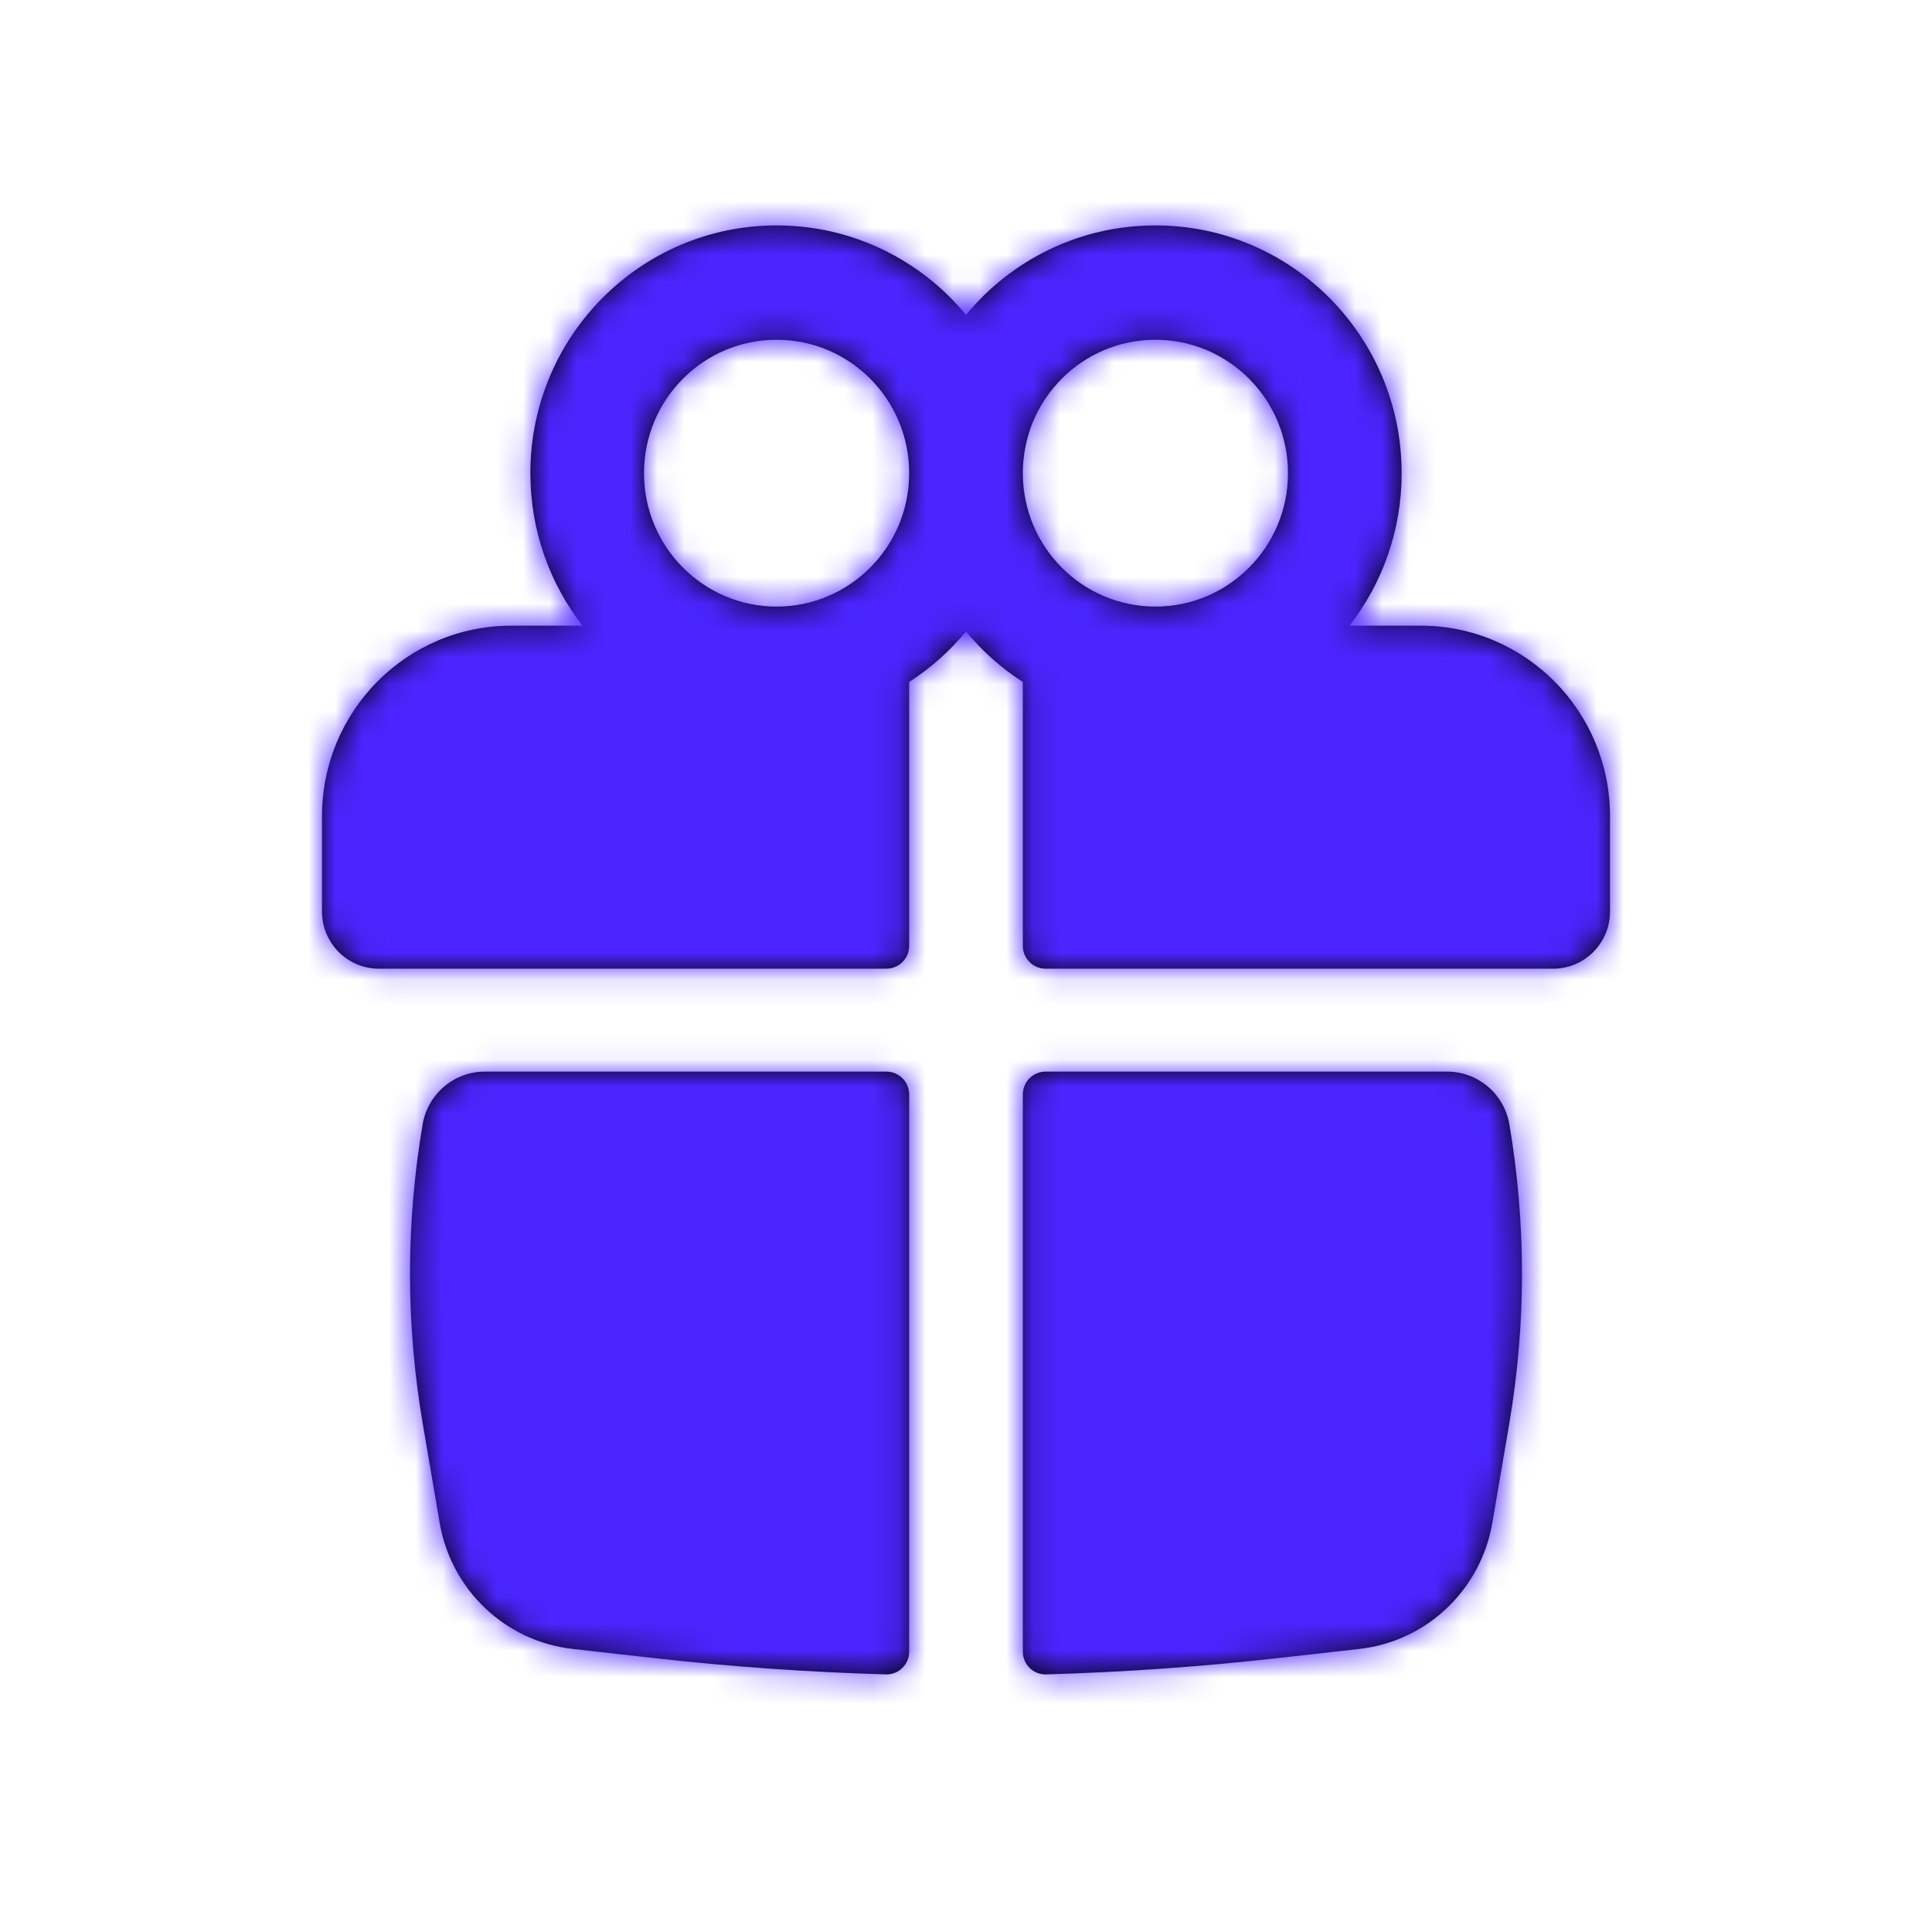
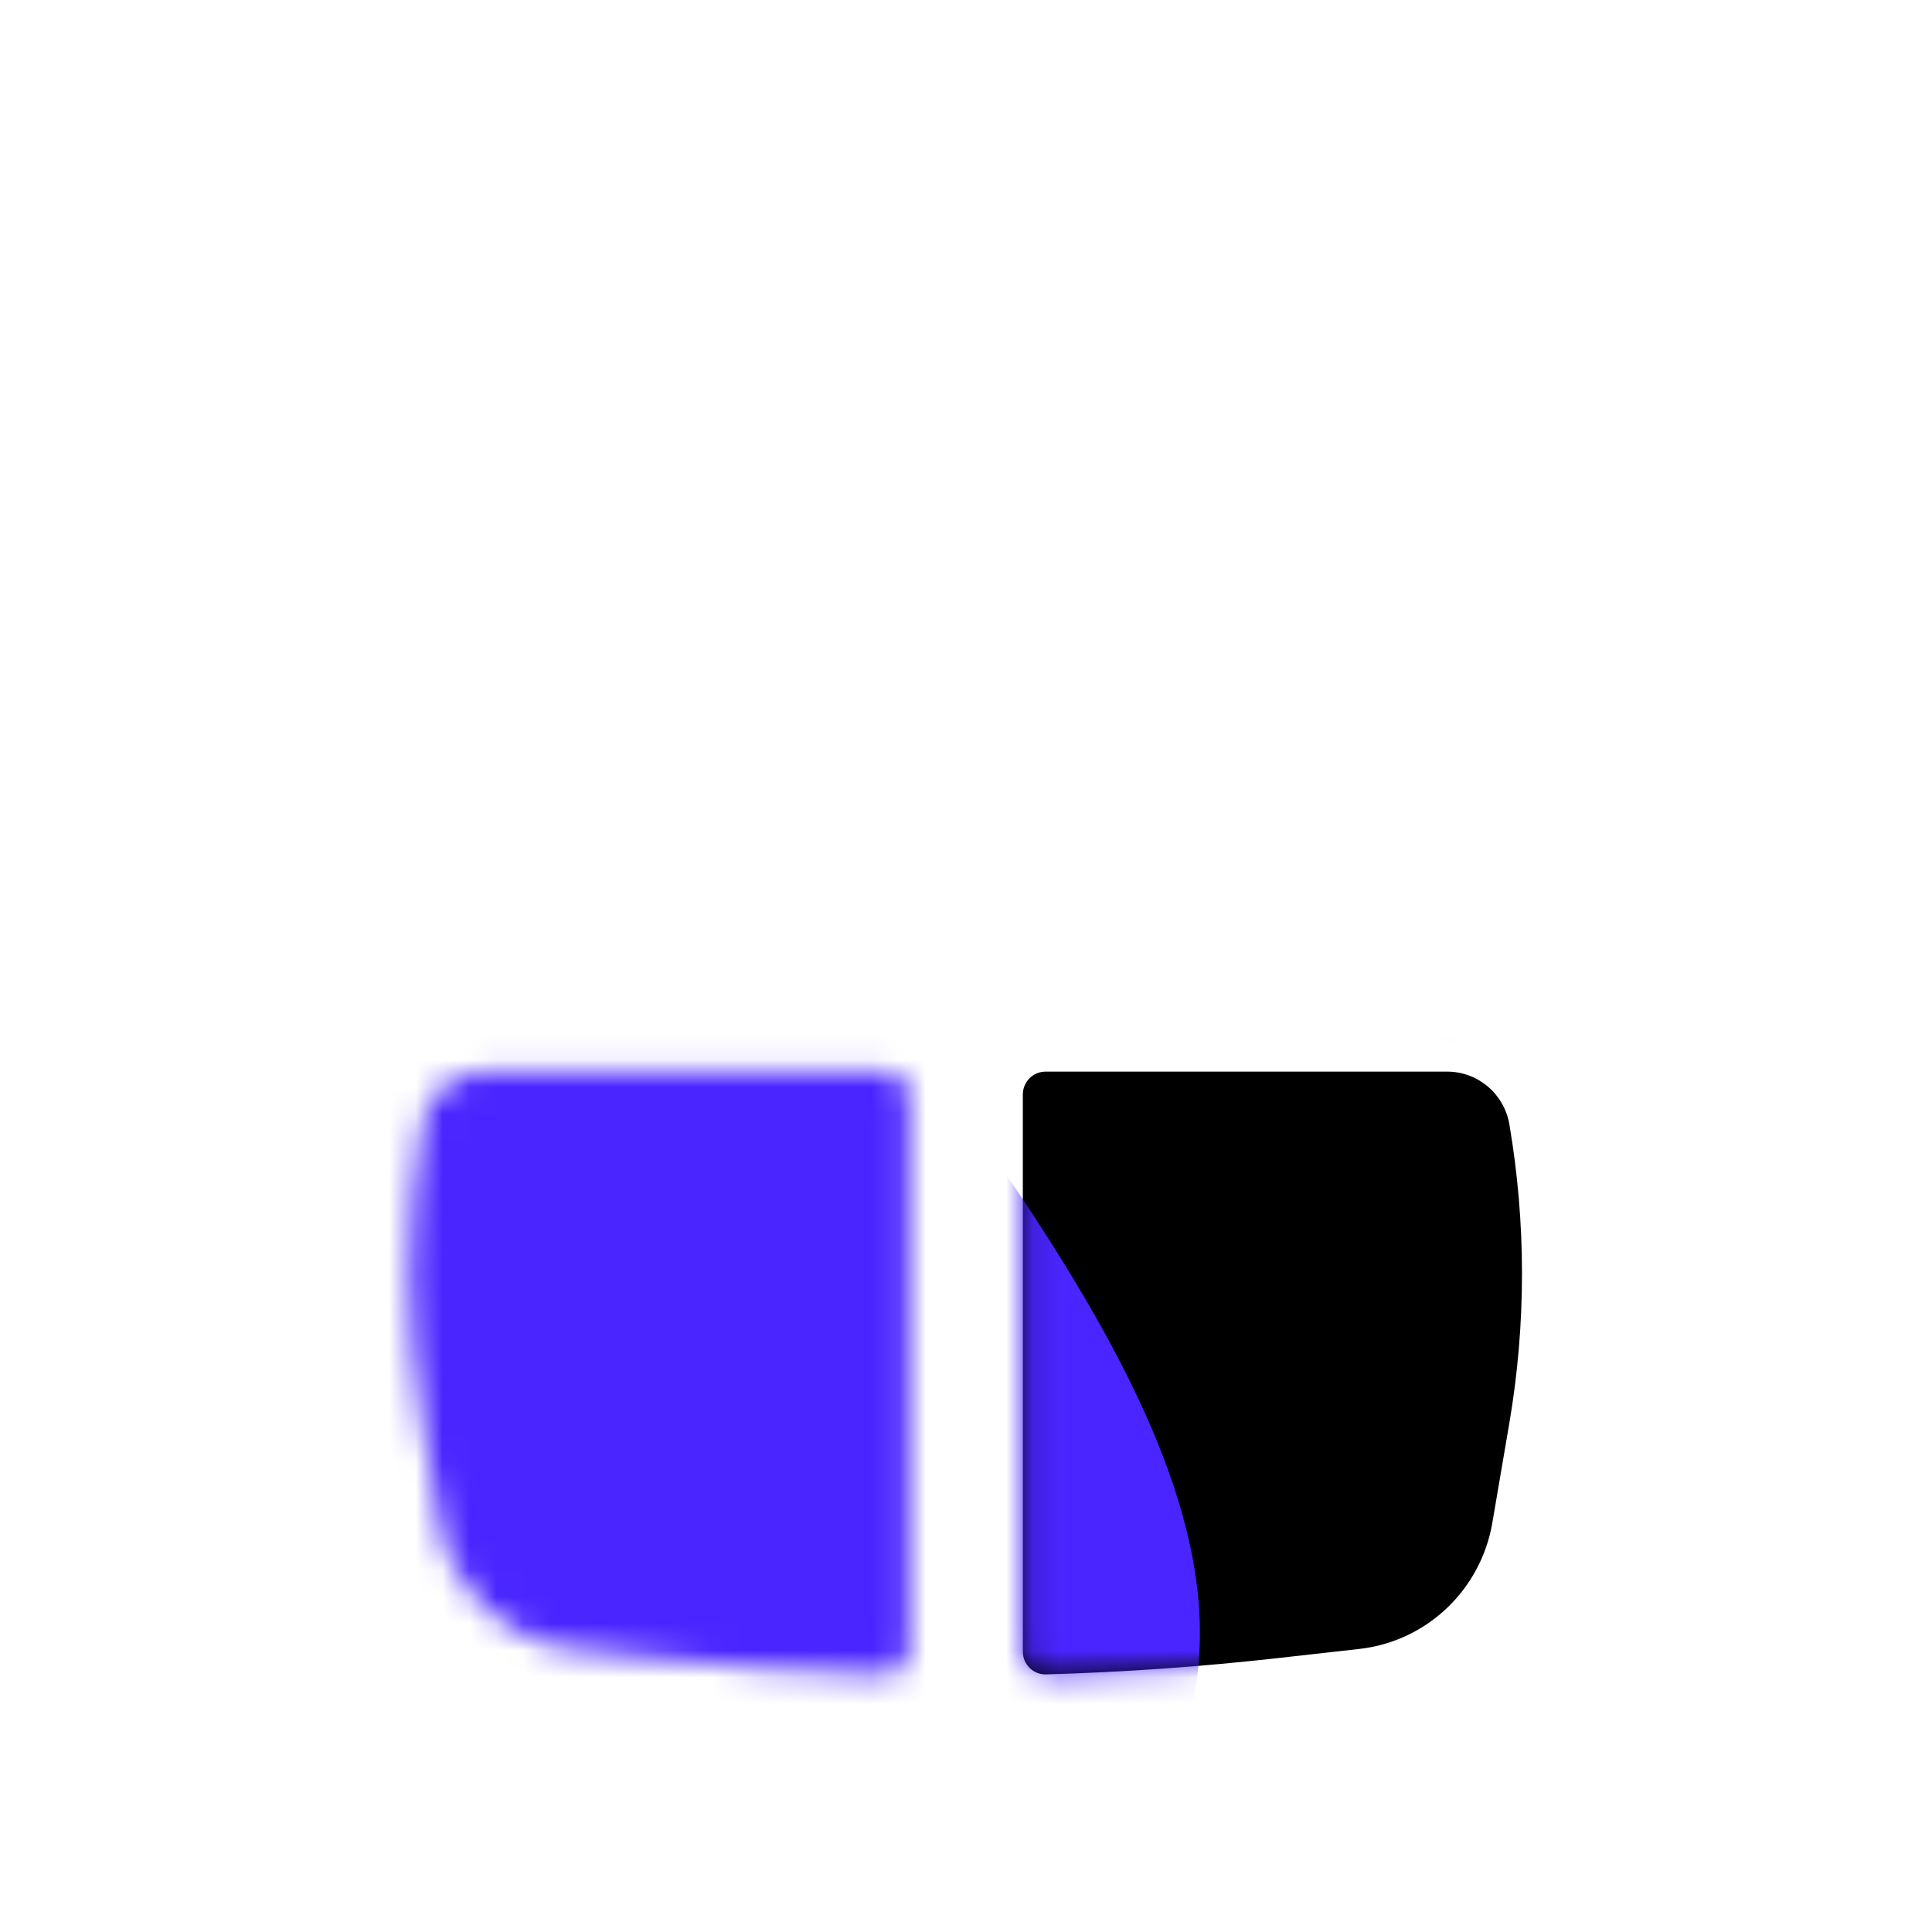
<svg xmlns="http://www.w3.org/2000/svg" width="72" height="72" viewBox="0 0 72 72" fill="none">
-   <path fill-rule="evenodd" clip-rule="evenodd" d="M19.765 17.633C19.765 12.534 23.873 8.4 28.941 8.4C31.779 8.4 34.317 9.696 36 11.733C37.683 9.696 40.221 8.4 43.059 8.4C48.127 8.4 52.235 12.534 52.235 17.633C52.235 19.776 51.51 21.749 50.292 23.316H52.941C56.84 23.316 60 26.495 60 30.418V33.97C60 35.146 59.052 36.1 57.882 36.1H38.965C38.497 36.1 38.118 35.719 38.118 35.248V25.415C37.319 24.901 36.604 24.265 36 23.534C35.396 24.265 34.681 24.901 33.882 25.415V35.248C33.882 35.719 33.503 36.1 33.035 36.1H14.118C12.948 36.1 12 35.146 12 33.97V30.418C12 26.495 15.16 23.316 19.059 23.316H21.707C20.49 21.749 19.765 19.776 19.765 17.633ZM33.882 17.633C33.882 14.887 31.67 12.662 28.941 12.662C26.212 12.662 24 14.887 24 17.633C24 20.379 26.212 22.605 28.941 22.605C31.67 22.605 33.882 20.379 33.882 17.633ZM38.118 17.633C38.118 20.379 40.33 22.605 43.059 22.605C45.788 22.605 48 20.379 48 17.633C48 14.887 45.788 12.662 43.059 12.662C40.33 12.662 38.118 14.887 38.118 17.633Z" fill="black" />
-   <path d="M33.882 40.788C33.882 40.317 33.503 39.936 33.035 39.936H18.068C16.922 39.936 15.944 40.766 15.75 41.902C15.123 45.584 15.123 49.346 15.75 53.027L16.384 56.746C16.81 59.25 18.831 61.169 21.341 61.451L24.348 61.789C27.23 62.113 30.123 62.317 33.018 62.4C33.493 62.413 33.882 62.028 33.882 61.551L33.882 40.788Z" fill="black" />
  <path d="M38.982 62.4C38.507 62.413 38.118 62.028 38.118 61.551L38.118 40.788C38.118 40.317 38.497 39.936 38.965 39.936H53.932C55.078 39.936 56.056 40.766 56.25 41.902C56.877 45.584 56.877 49.346 56.25 53.027L55.616 56.746C55.19 59.25 53.169 61.169 50.659 61.451L47.652 61.789C44.769 62.113 41.877 62.317 38.982 62.4Z" fill="black" />
  <mask id="mask0_10836_55208" style="mask-type:alpha" maskUnits="userSpaceOnUse" x="12" y="8" width="48" height="55">
-     <path fill-rule="evenodd" clip-rule="evenodd" d="M19.765 17.633C19.765 12.534 23.873 8.4 28.941 8.4C31.779 8.4 34.317 9.696 36 11.733C37.683 9.696 40.221 8.4 43.059 8.4C48.127 8.4 52.235 12.534 52.235 17.633C52.235 19.776 51.51 21.749 50.292 23.316H52.941C56.84 23.316 60 26.495 60 30.418V33.97C60 35.146 59.052 36.1 57.882 36.1H38.965C38.497 36.1 38.118 35.719 38.118 35.248V25.415C37.319 24.901 36.604 24.265 36 23.534C35.396 24.265 34.681 24.901 33.882 25.415V35.248C33.882 35.719 33.503 36.1 33.035 36.1H14.118C12.948 36.1 12 35.146 12 33.97V30.418C12 26.495 15.16 23.316 19.059 23.316H21.707C20.49 21.749 19.765 19.776 19.765 17.633ZM33.882 17.633C33.882 14.887 31.67 12.662 28.941 12.662C26.212 12.662 24 14.887 24 17.633C24 20.379 26.212 22.605 28.941 22.605C31.67 22.605 33.882 20.379 33.882 17.633ZM38.118 17.633C38.118 20.379 40.33 22.605 43.059 22.605C45.788 22.605 48 20.379 48 17.633C48 14.887 45.788 12.662 43.059 12.662C40.33 12.662 38.118 14.887 38.118 17.633Z" fill="black" />
    <path d="M33.882 40.788C33.882 40.317 33.503 39.936 33.035 39.936H18.068C16.922 39.936 15.944 40.766 15.75 41.902C15.123 45.584 15.123 49.346 15.75 53.027L16.384 56.746C16.81 59.25 18.831 61.169 21.341 61.451L24.348 61.789C27.23 62.113 30.123 62.317 33.018 62.4C33.493 62.413 33.882 62.028 33.882 61.551L33.882 40.788Z" fill="black" />
    <path d="M38.982 62.4C38.507 62.413 38.118 62.028 38.118 61.551L38.118 40.788C38.118 40.317 38.497 39.936 38.965 39.936H53.932C55.078 39.936 56.056 40.766 56.25 41.902C56.877 45.584 56.877 49.346 56.25 53.027L55.616 56.746C55.19 59.25 53.169 61.169 50.659 61.451L47.652 61.789C44.769 62.113 41.877 62.317 38.982 62.4Z" fill="black" />
  </mask>
  <g mask="url(#mask0_10836_55208)">
-     <path d="M100.8 77.647C100.8 91.371 74.405 64.957 54.072 64.957C33.739 64.957 30 60.175 30 46.451C30 32.726 46.483 21.6 66.816 21.6C87.149 21.6 100.8 63.922 100.8 77.647Z" fill="#4A25FF" />
    <path d="M19.299 15.063C31.791 5.762 21.221 21.663 31.965 36.092C42.71 50.521 50.918 62.592 38.427 71.894C25.935 81.195 7.098 77.039 -3.646 62.609C-14.391 48.18 6.807 24.365 19.299 15.063Z" fill="#4A25FF" />
    <path d="M84.092 45.583C86.479 60.973 59.78 34.782 42.753 37.423C25.725 40.064 21.762 35.188 19.375 19.798C16.988 4.407 21.71 2.435 38.738 -0.206C61.595 2.32 81.705 30.192 84.092 45.583Z" fill="#4A25FF" />
  </g>
</svg>